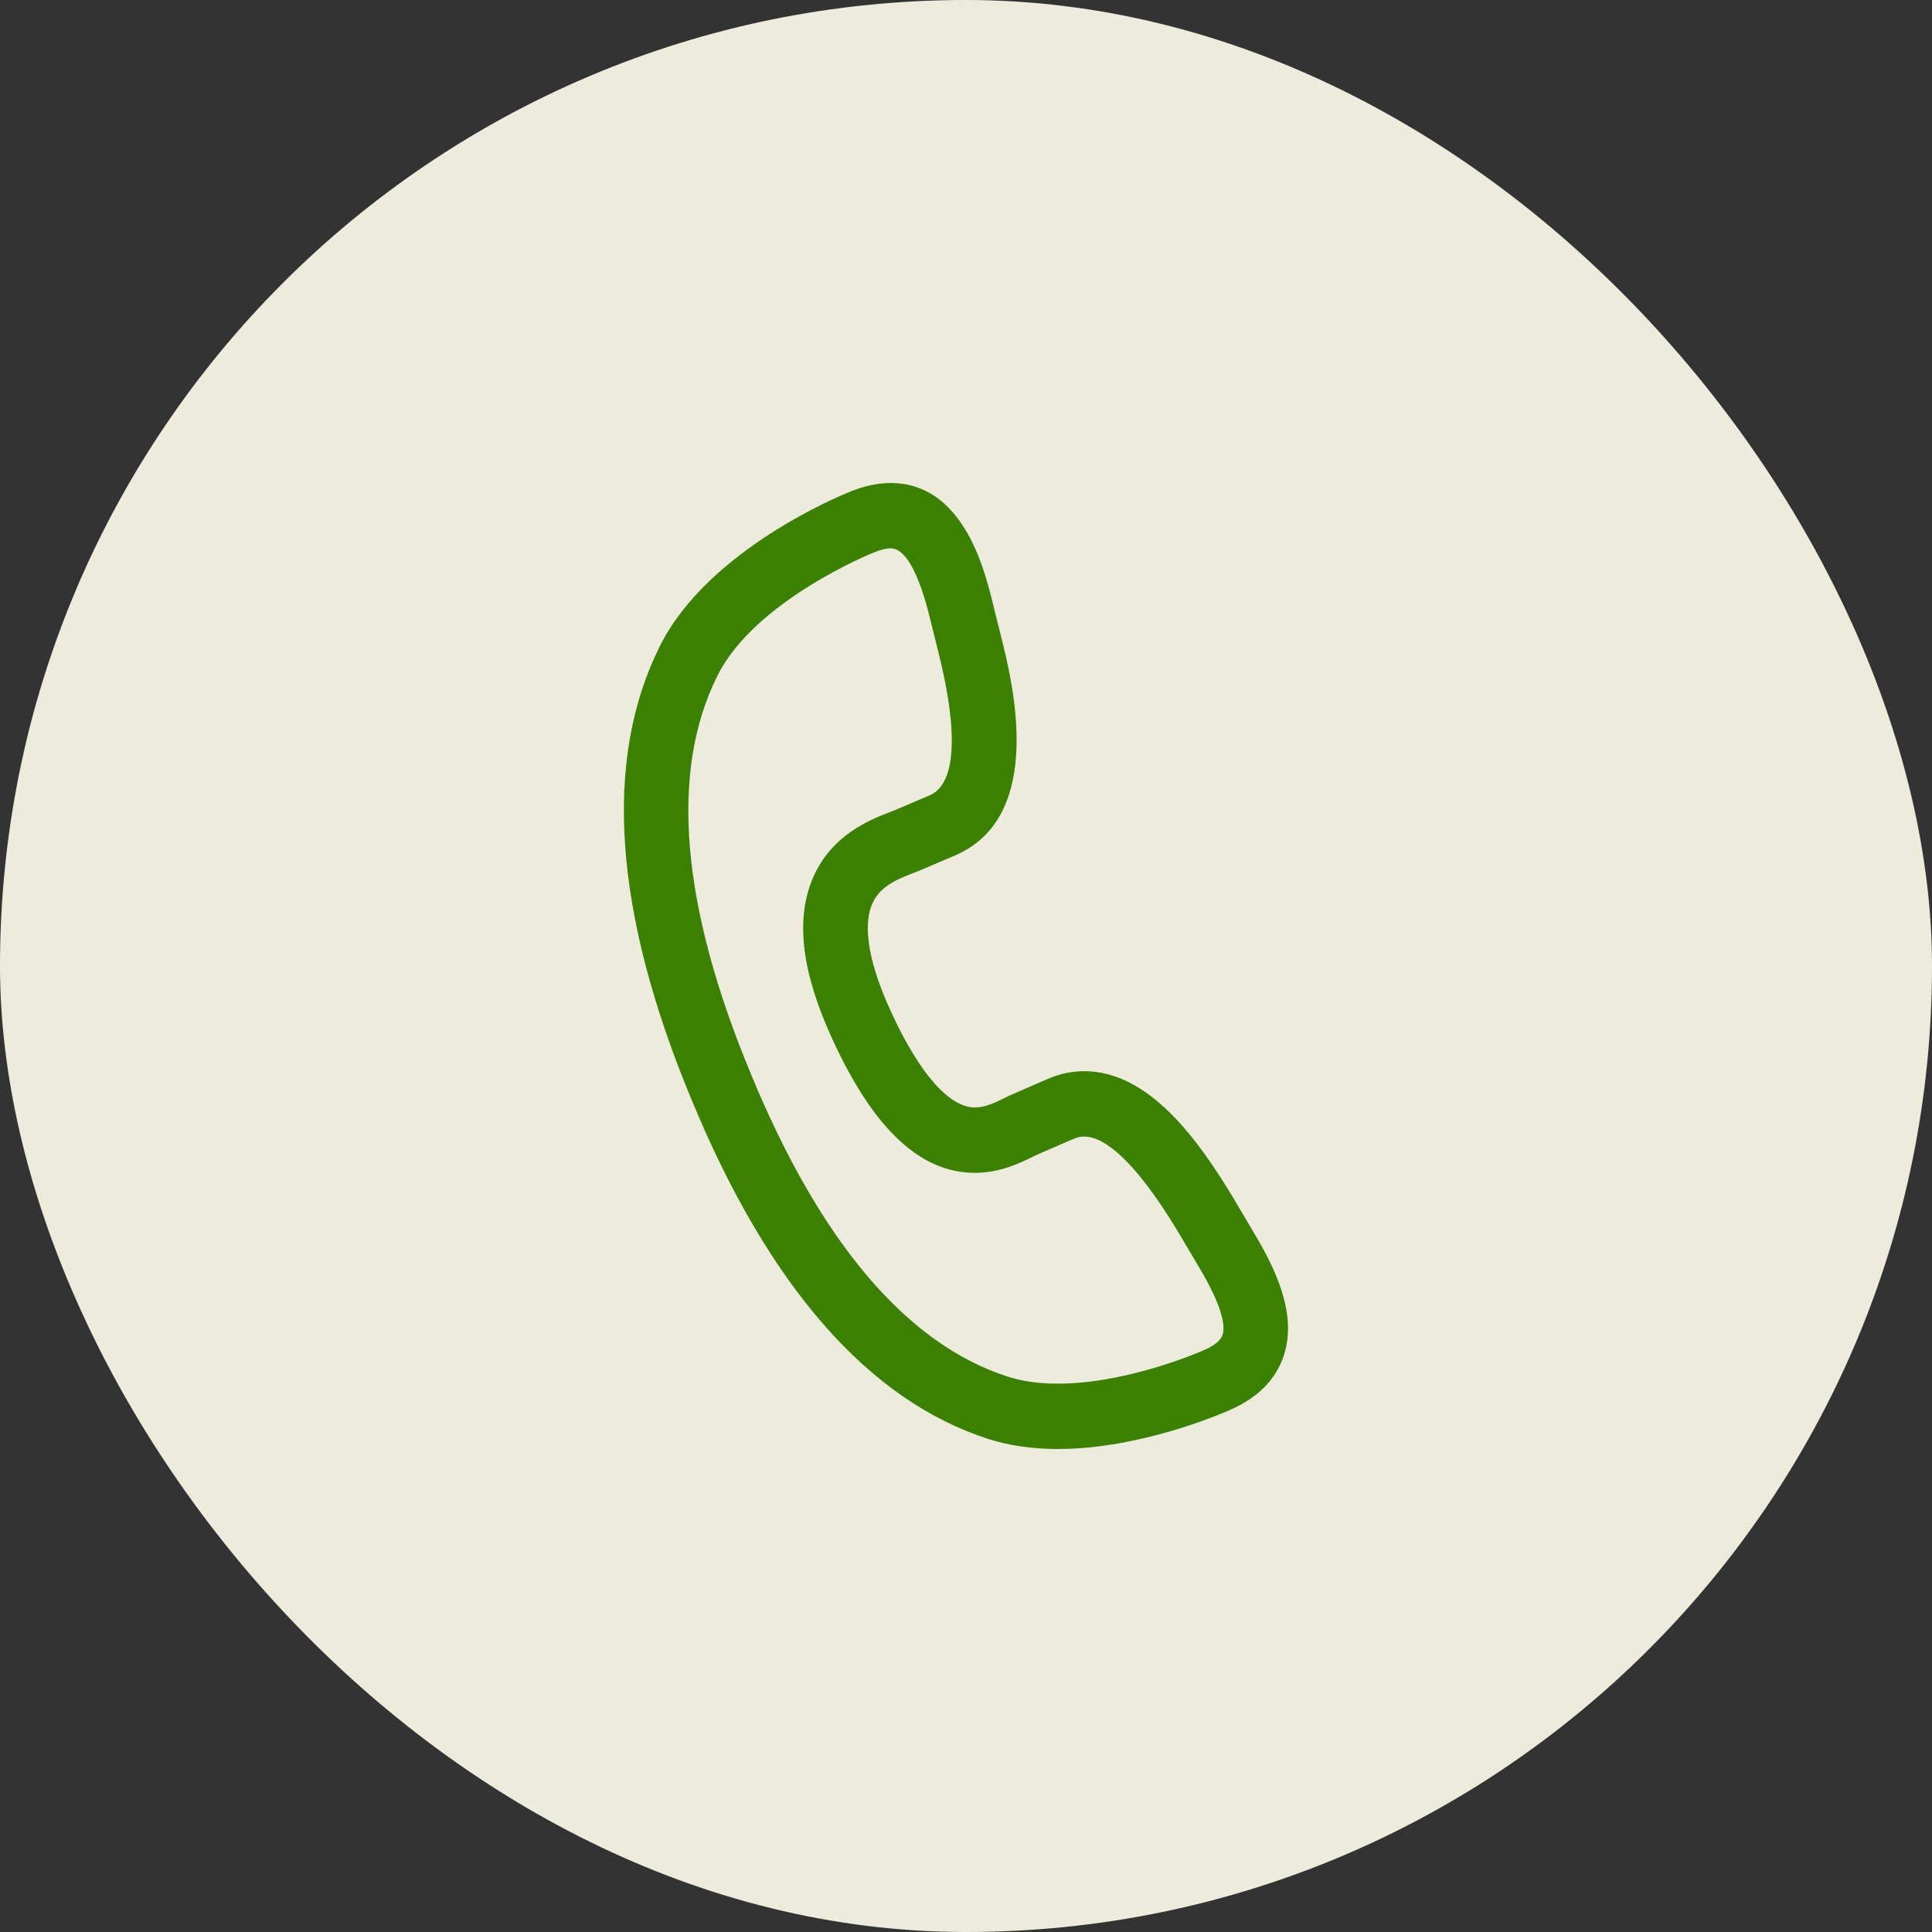
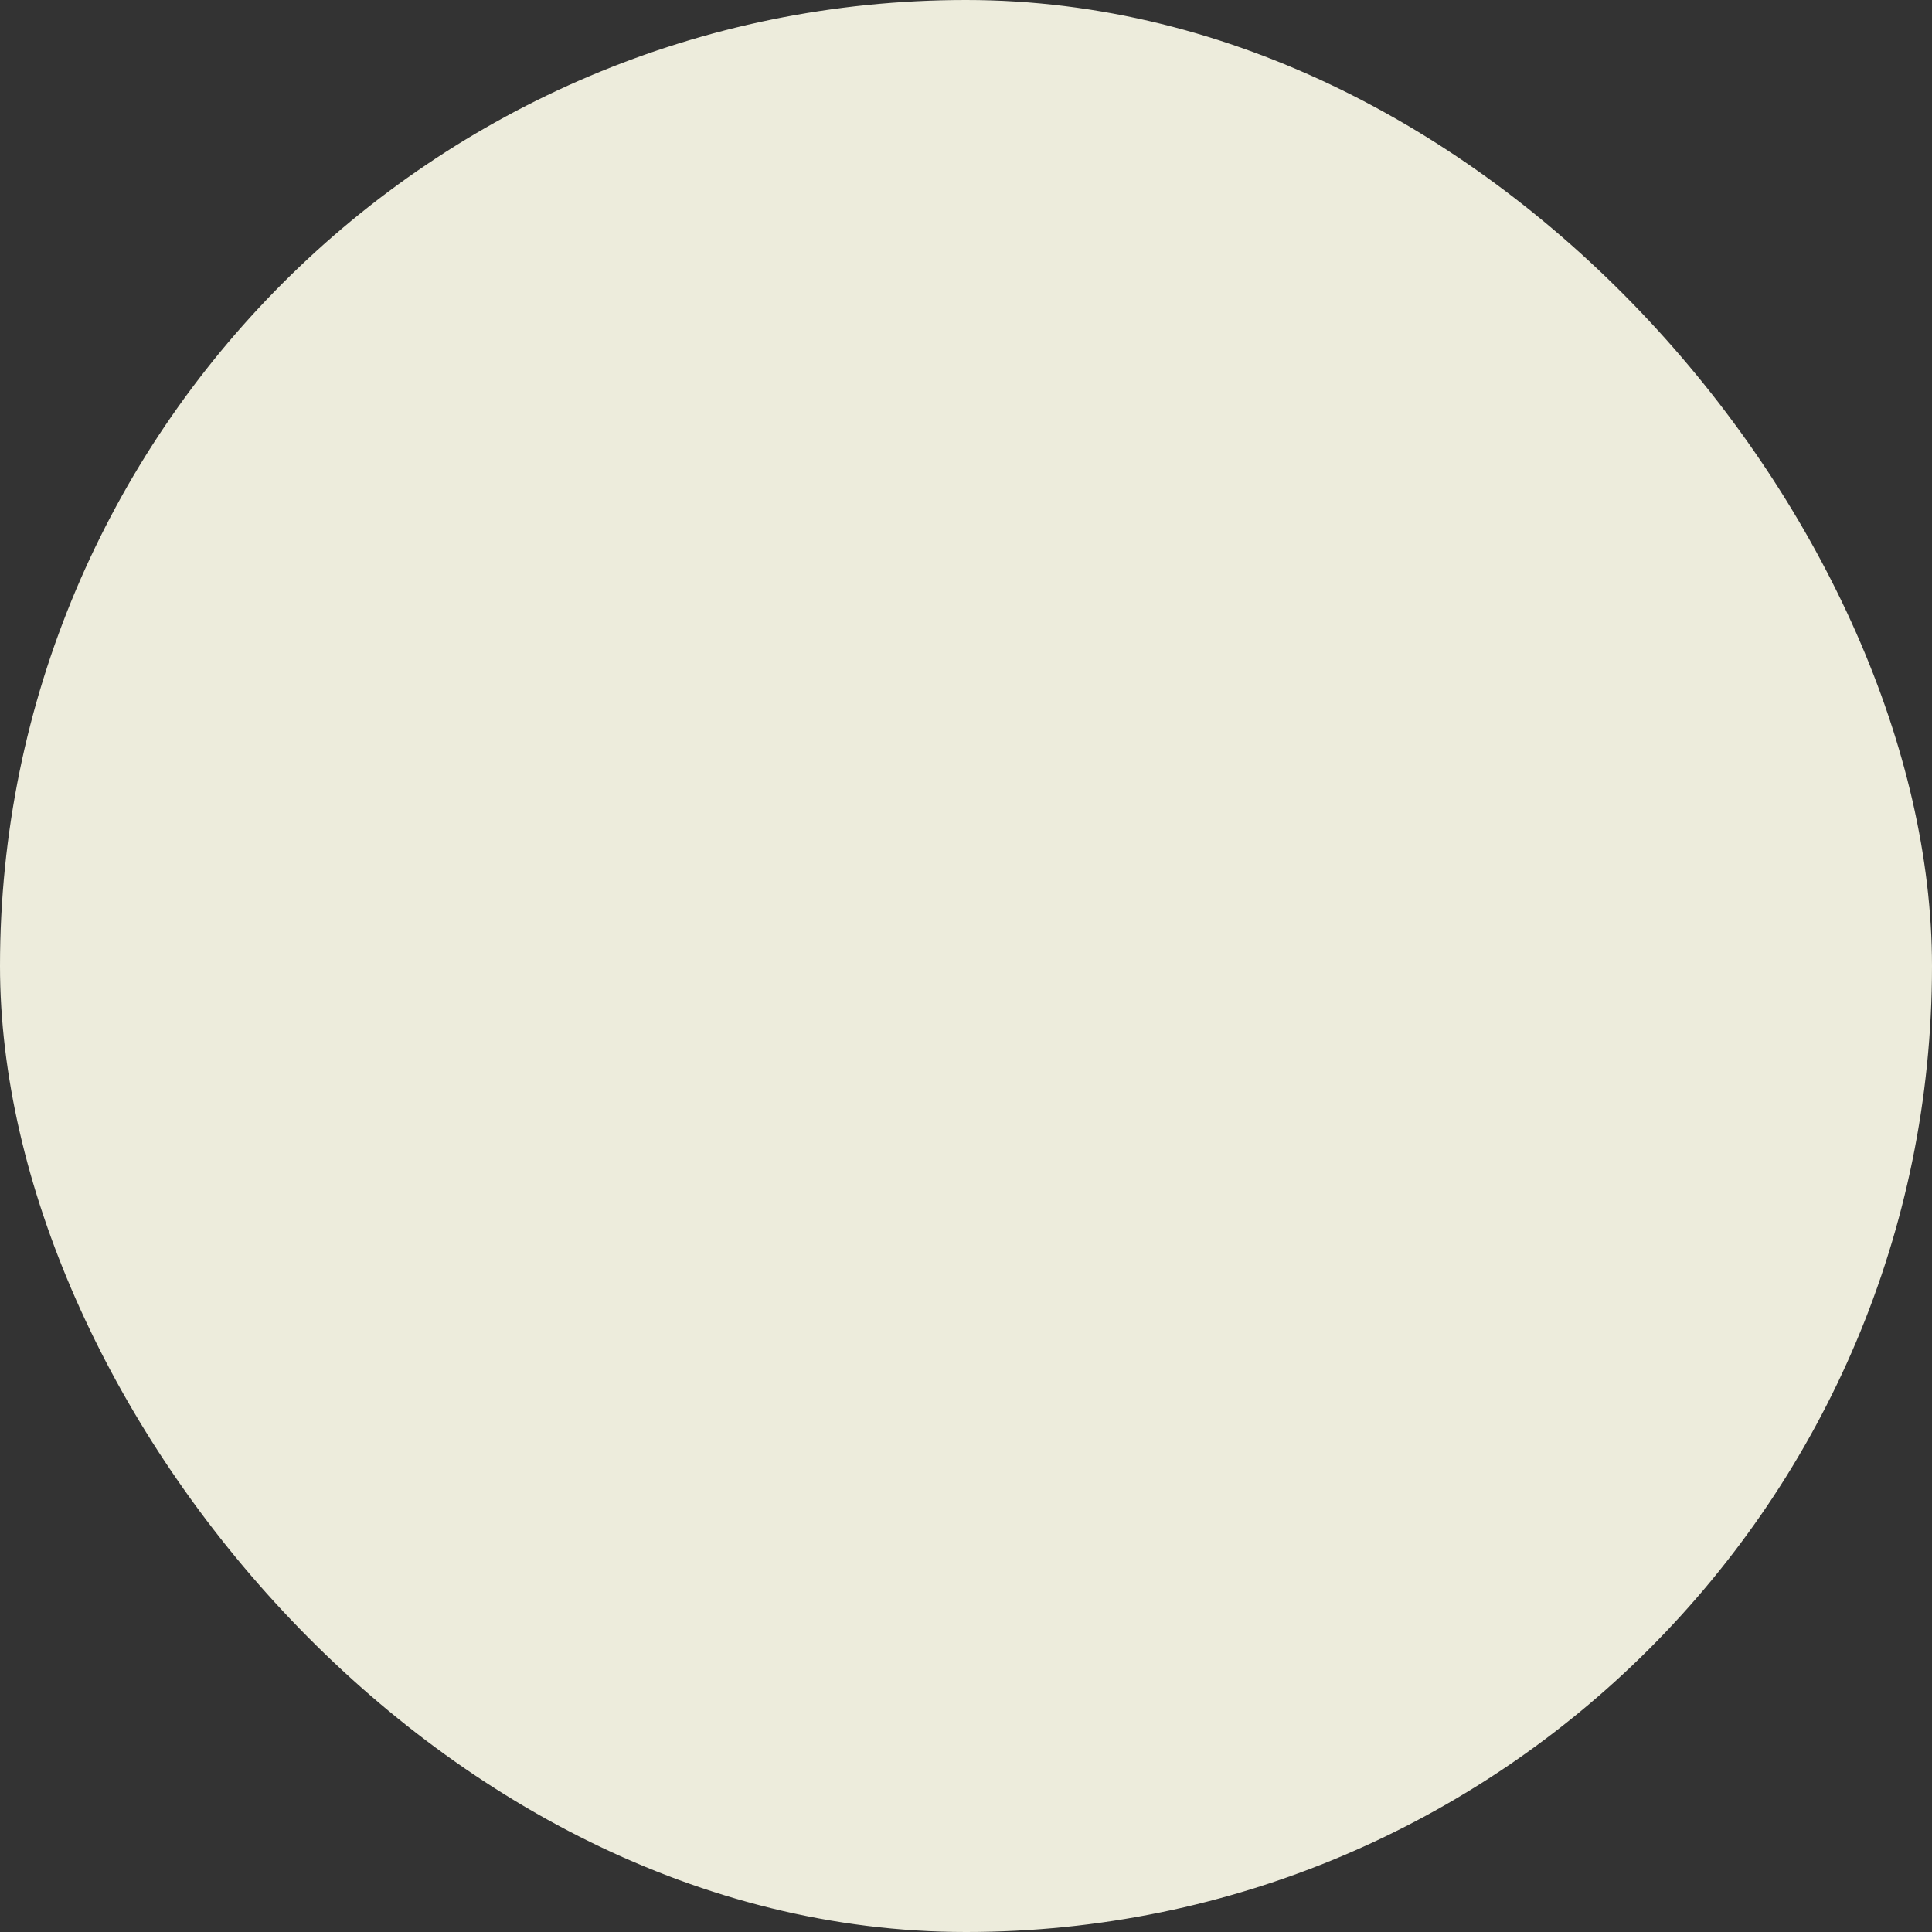
<svg xmlns="http://www.w3.org/2000/svg" width="96" height="96" viewBox="0 0 96 96" fill="none">
  <rect x="0" y="0" width="96" height="96" fill="#333333" stroke="none" />
  <rect width="96" height="96" rx="48" fill="#EDECDC" />
-   <path d="M62.316 61.273L61.328 59.602C59.549 56.633 57.094 53.226 53.874 53.226C53.278 53.226 52.687 53.348 52.102 53.594L50.374 54.344C50.217 54.41 50.063 54.485 49.901 54.565C49.459 54.783 48.957 55.03 48.441 55.03C47.169 55.03 45.694 53.353 44.29 50.31C42.912 47.322 43 45.756 43.316 44.968C43.665 44.099 44.477 43.727 45.349 43.393C45.47 43.346 45.58 43.304 45.686 43.26L47.436 42.514C51.995 40.584 50.299 33.84 49.743 31.629L49.271 29.728C48.868 28.162 47.799 24 44.254 24C43.597 24 42.897 24.155 42.173 24.46C41.698 24.651 35.161 27.352 32.793 32.097C29.962 37.745 30.486 45.319 34.347 54.604C38.179 63.9 43.148 69.586 49.117 71.504C50.141 71.833 51.298 72 52.557 72H52.557C56.676 72 60.742 70.226 61.072 70.079C62.492 69.47 63.41 68.544 63.801 67.328C64.462 65.265 63.352 63.005 62.316 61.273ZM60.749 66.326C60.658 66.608 60.343 66.866 59.812 67.092C59.804 67.096 59.793 67.101 59.784 67.105C59.747 67.121 56.067 68.753 52.556 68.753C51.628 68.753 50.797 68.637 50.088 68.409C45.059 66.793 40.76 61.728 37.305 53.349C33.825 44.98 33.269 38.324 35.655 33.564C37.507 29.853 43.307 27.498 43.364 27.476C43.375 27.471 43.386 27.466 43.398 27.462C43.728 27.321 44.024 27.247 44.254 27.247C44.961 27.247 45.604 28.357 46.163 30.532L46.632 32.425C47.645 36.452 47.491 38.971 46.194 39.52L44.453 40.262C44.383 40.291 44.302 40.322 44.213 40.356C43.251 40.725 41.249 41.492 40.344 43.746C39.522 45.791 39.862 48.388 41.382 51.684C43.43 56.121 45.738 58.277 48.441 58.277C49.695 58.277 50.702 57.782 51.303 57.486C51.414 57.432 51.513 57.382 51.619 57.337L53.35 56.586C53.529 56.511 53.7 56.474 53.874 56.474C54.707 56.474 56.201 57.309 58.58 61.278L59.568 62.949C60.786 64.984 60.882 65.909 60.749 66.326Z" fill="#3B8000" />
</svg>